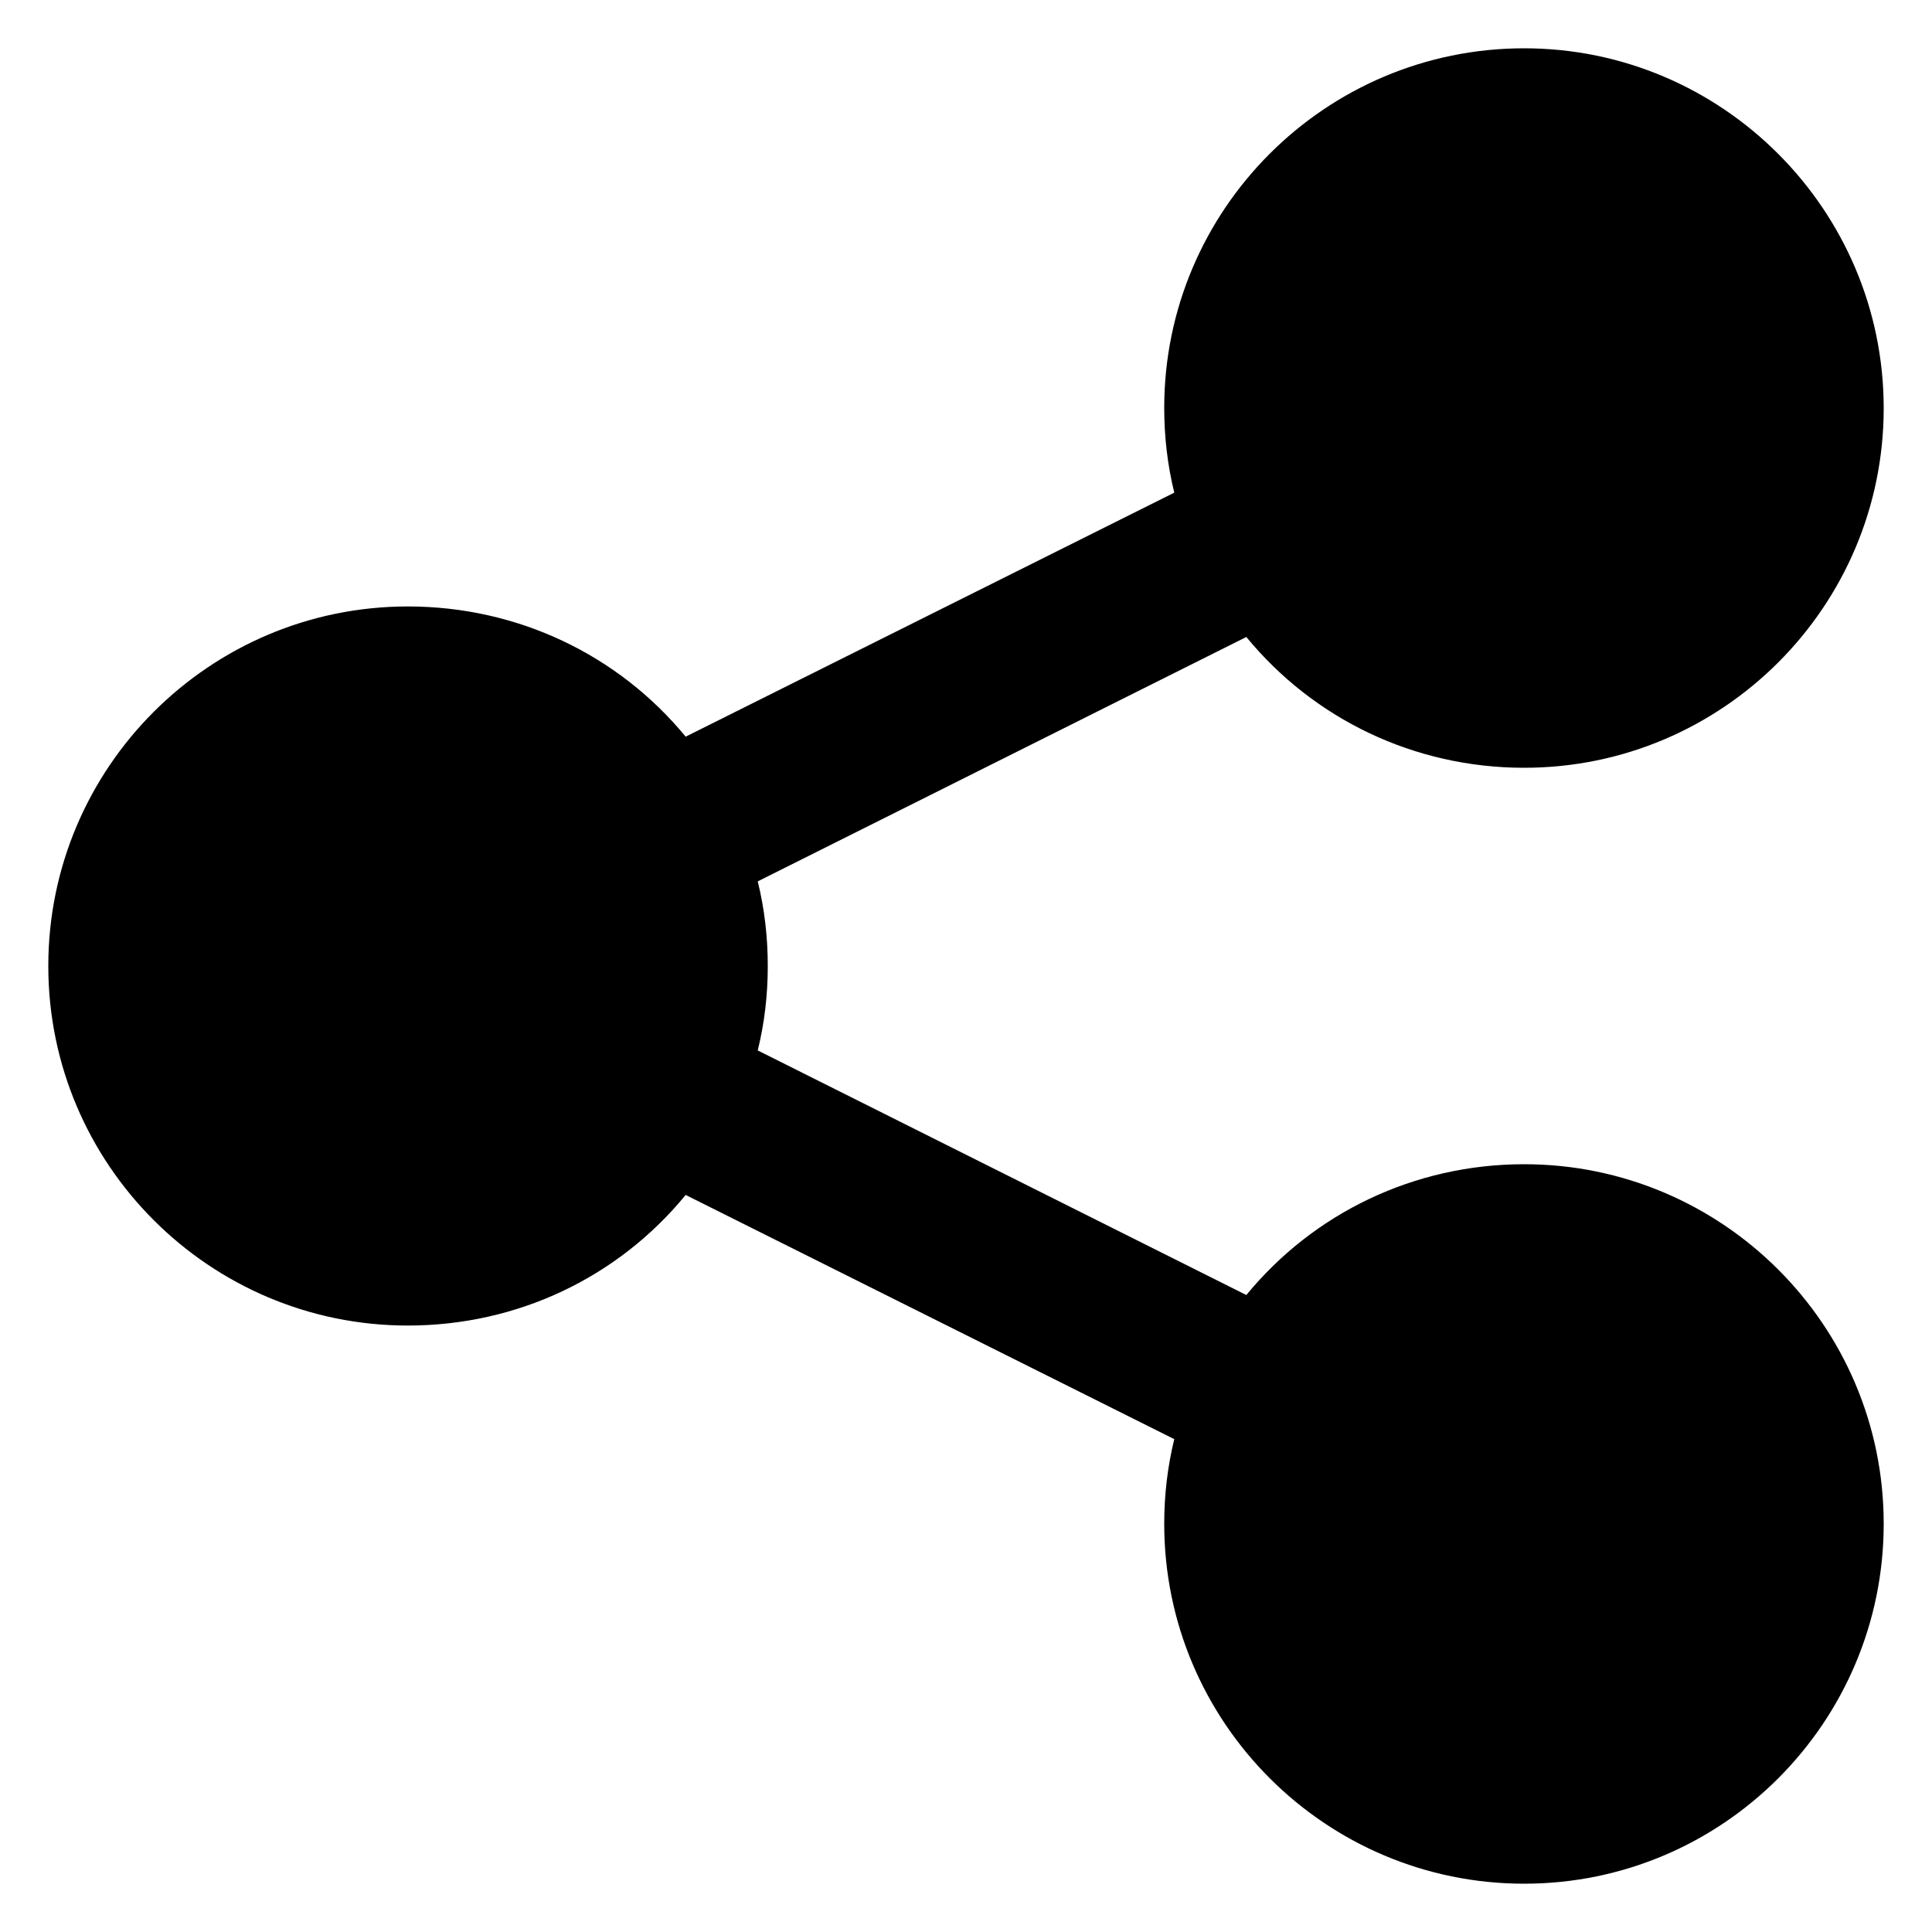
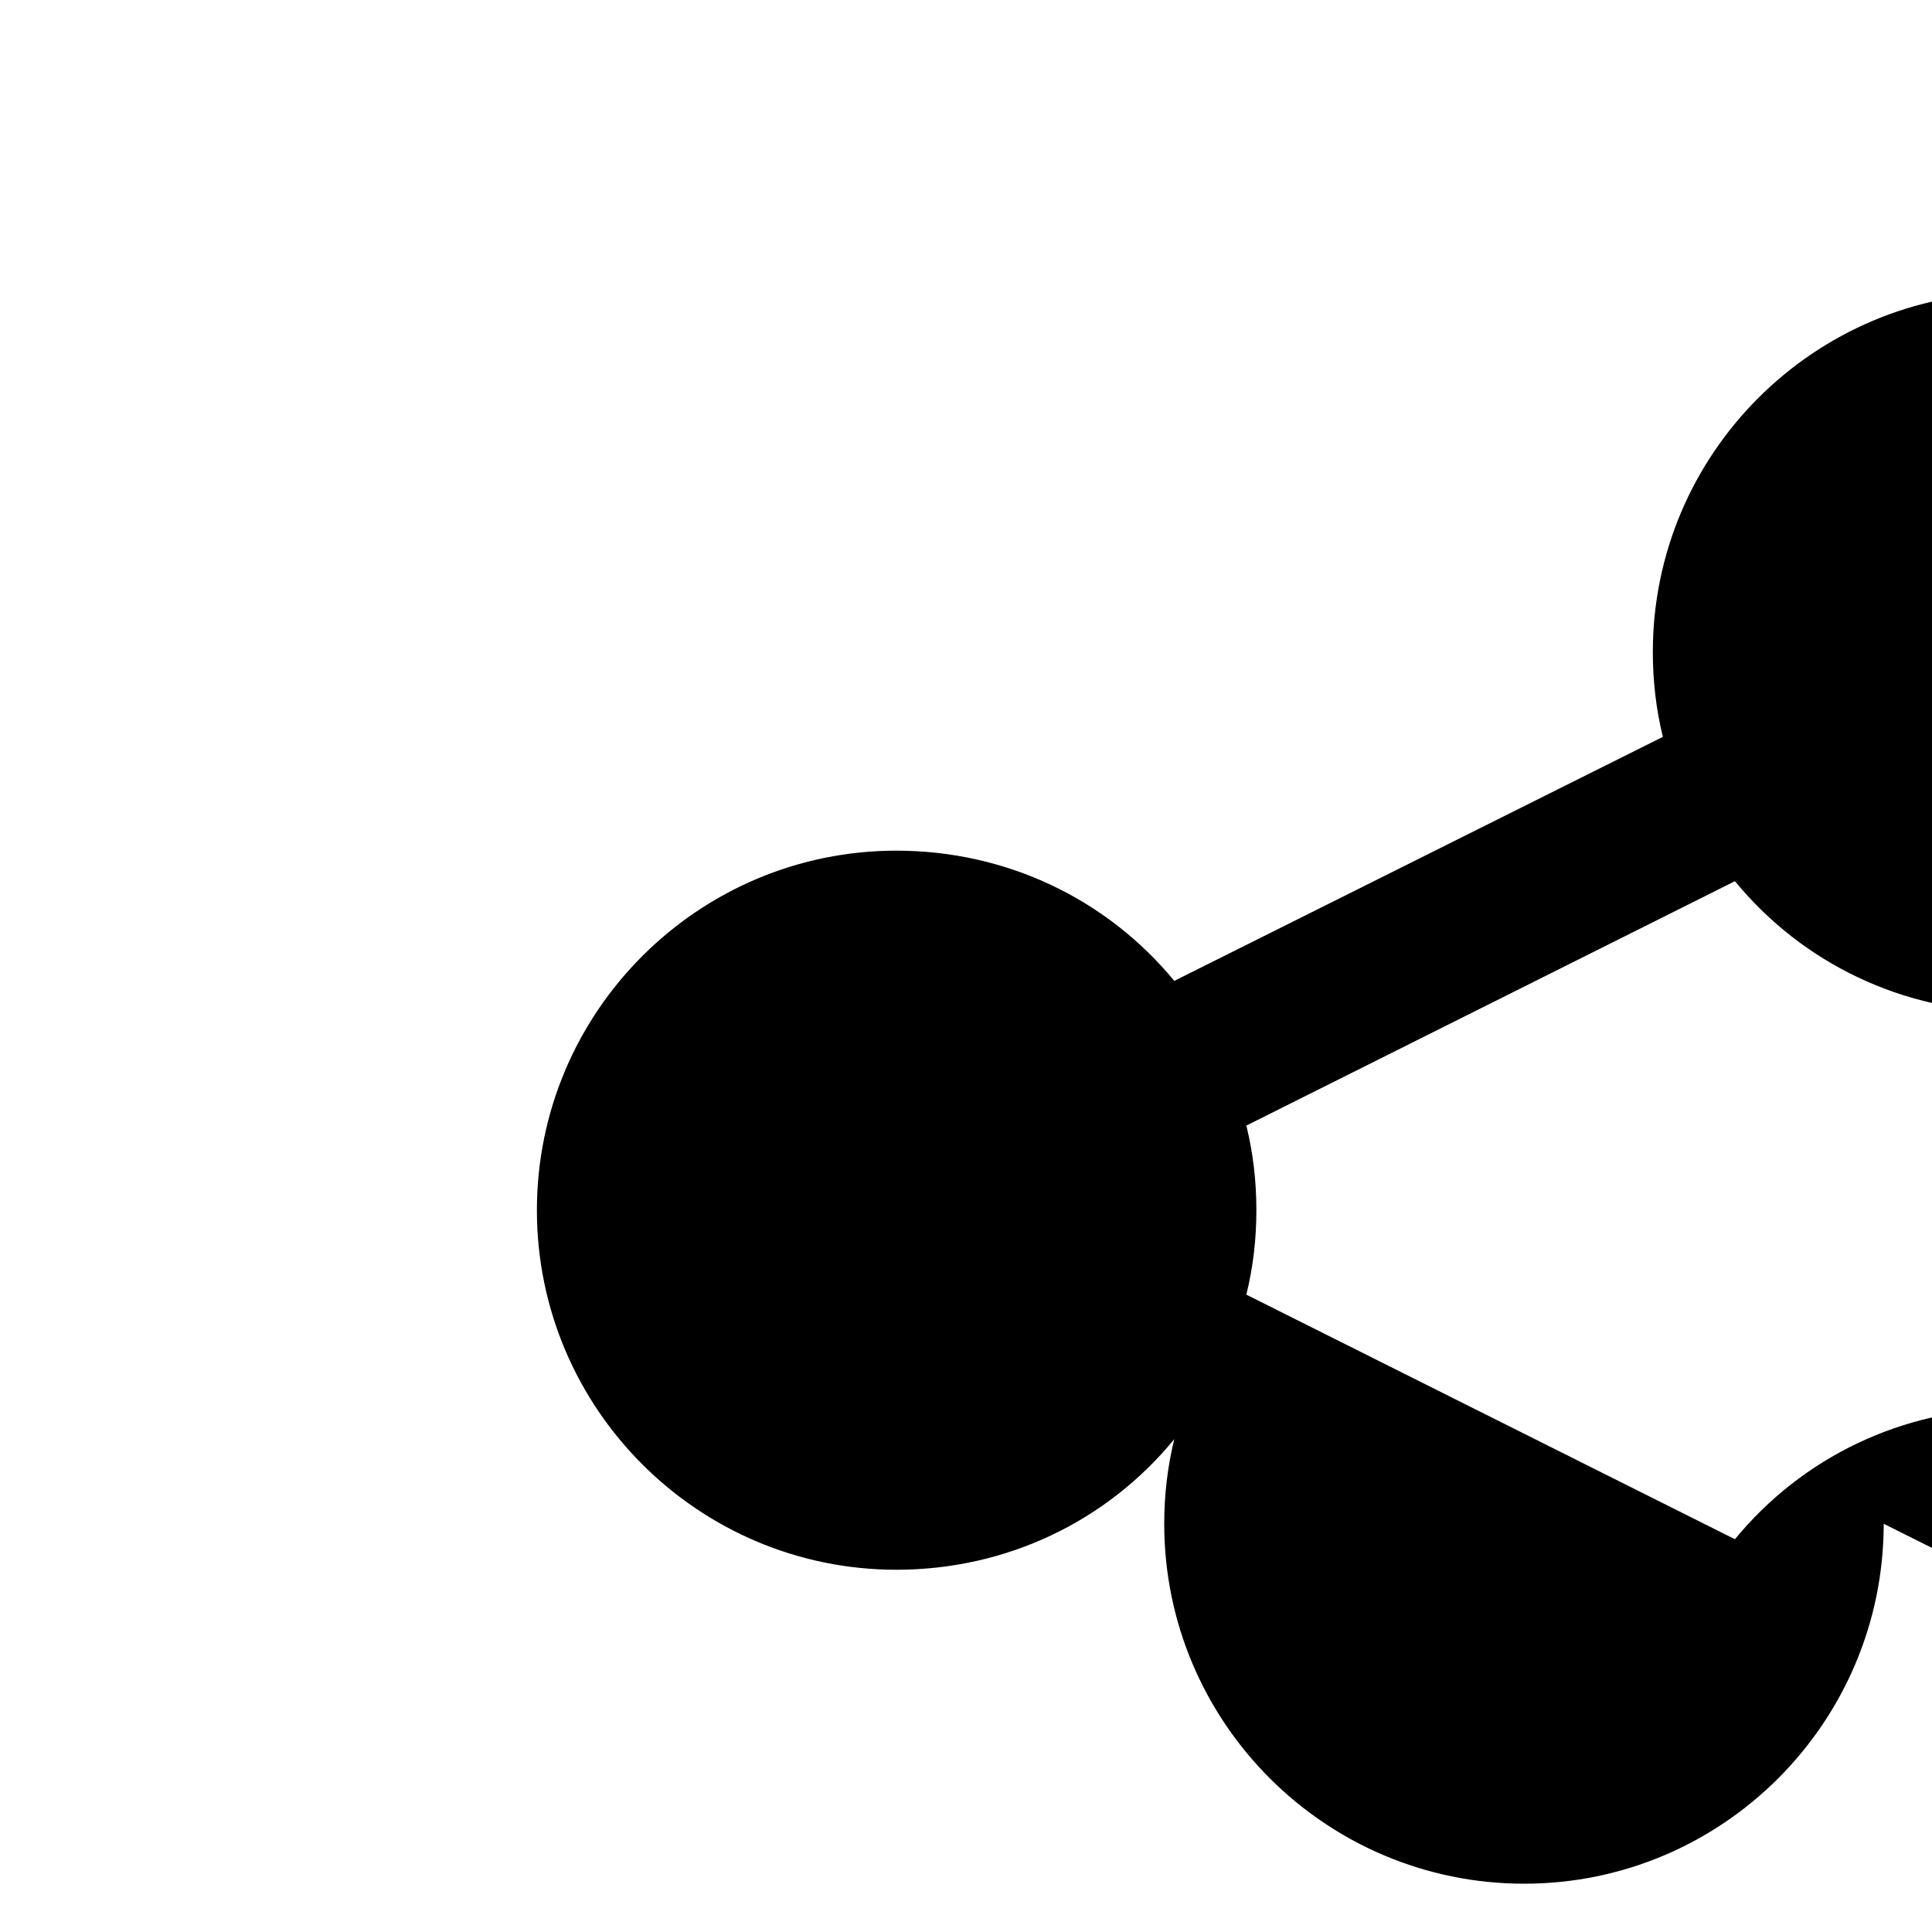
<svg xmlns="http://www.w3.org/2000/svg" id="Layer_1" enable-background="new 0 0 100 100" viewBox="0 0 100 100">
-   <path d="m97.5 78.87c0 10.28-8.34 18.63-18.61 18.63-10.28 0-18.63-8.35-18.63-18.63 0-1.49.17-2.95.52-4.38l-25.29-12.64c-3.49 4.26-8.7 6.76-14.38 6.76-10.26 0-18.61-8.34-18.61-18.61s8.35-18.61 18.61-18.61c5.68 0 10.89 2.5 14.38 6.74l25.29-12.63c-.35-1.43-.52-2.89-.52-4.39 0-10.26 8.35-18.61 18.63-18.61 10.26-0 18.61 8.37 18.61 18.63s-8.34 18.61-18.61 18.61c-5.68 0-10.89-2.52-14.38-6.77l-25.29 12.65c.35 1.41.52 2.89.52 4.38s-.17 2.96-.52 4.37l25.29 12.66c3.49-4.25 8.7-6.77 14.38-6.77 10.26 0 18.61 8.34 18.61 18.61z" />
+   <path d="m97.5 78.87c0 10.28-8.34 18.63-18.61 18.63-10.28 0-18.63-8.35-18.63-18.63 0-1.49.17-2.95.52-4.38c-3.49 4.26-8.7 6.76-14.38 6.76-10.26 0-18.61-8.34-18.61-18.61s8.35-18.61 18.61-18.61c5.68 0 10.89 2.5 14.38 6.74l25.29-12.63c-.35-1.43-.52-2.89-.52-4.39 0-10.26 8.35-18.61 18.63-18.61 10.26-0 18.61 8.37 18.61 18.63s-8.34 18.61-18.61 18.61c-5.68 0-10.89-2.52-14.38-6.77l-25.29 12.65c.35 1.41.52 2.89.52 4.38s-.17 2.96-.52 4.37l25.29 12.66c3.49-4.25 8.7-6.77 14.38-6.77 10.26 0 18.61 8.34 18.61 18.61z" />
</svg>